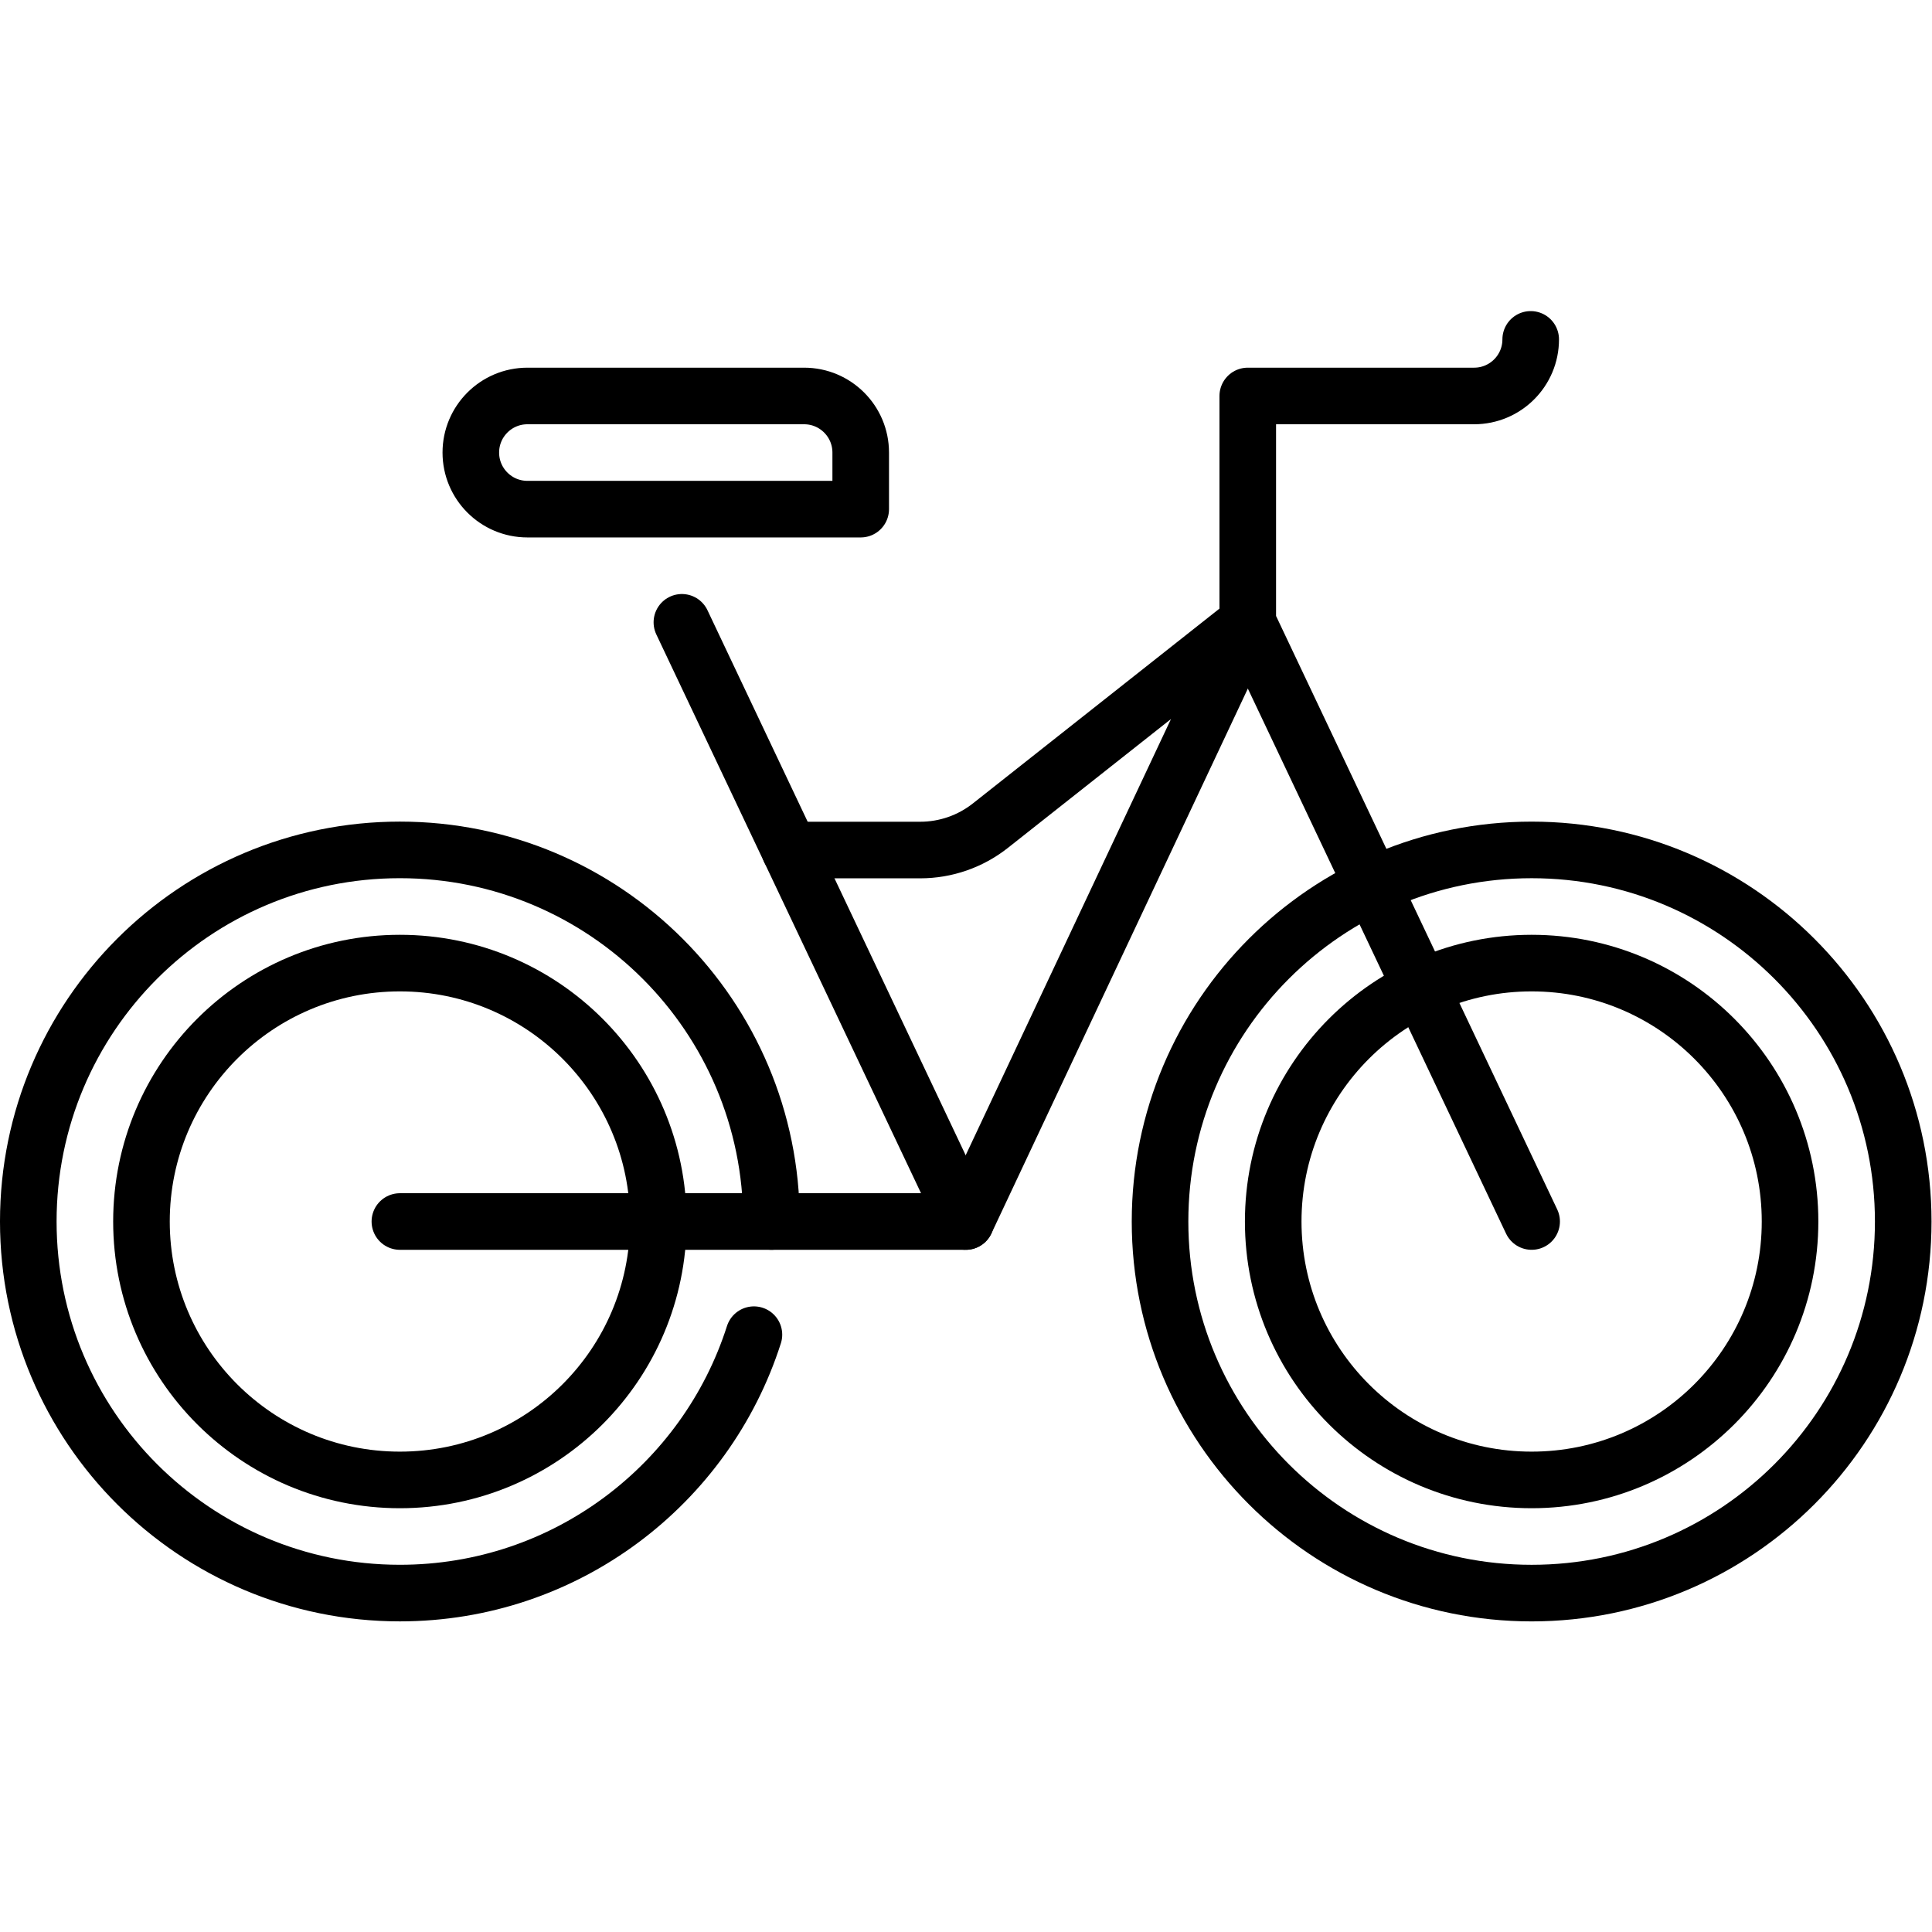
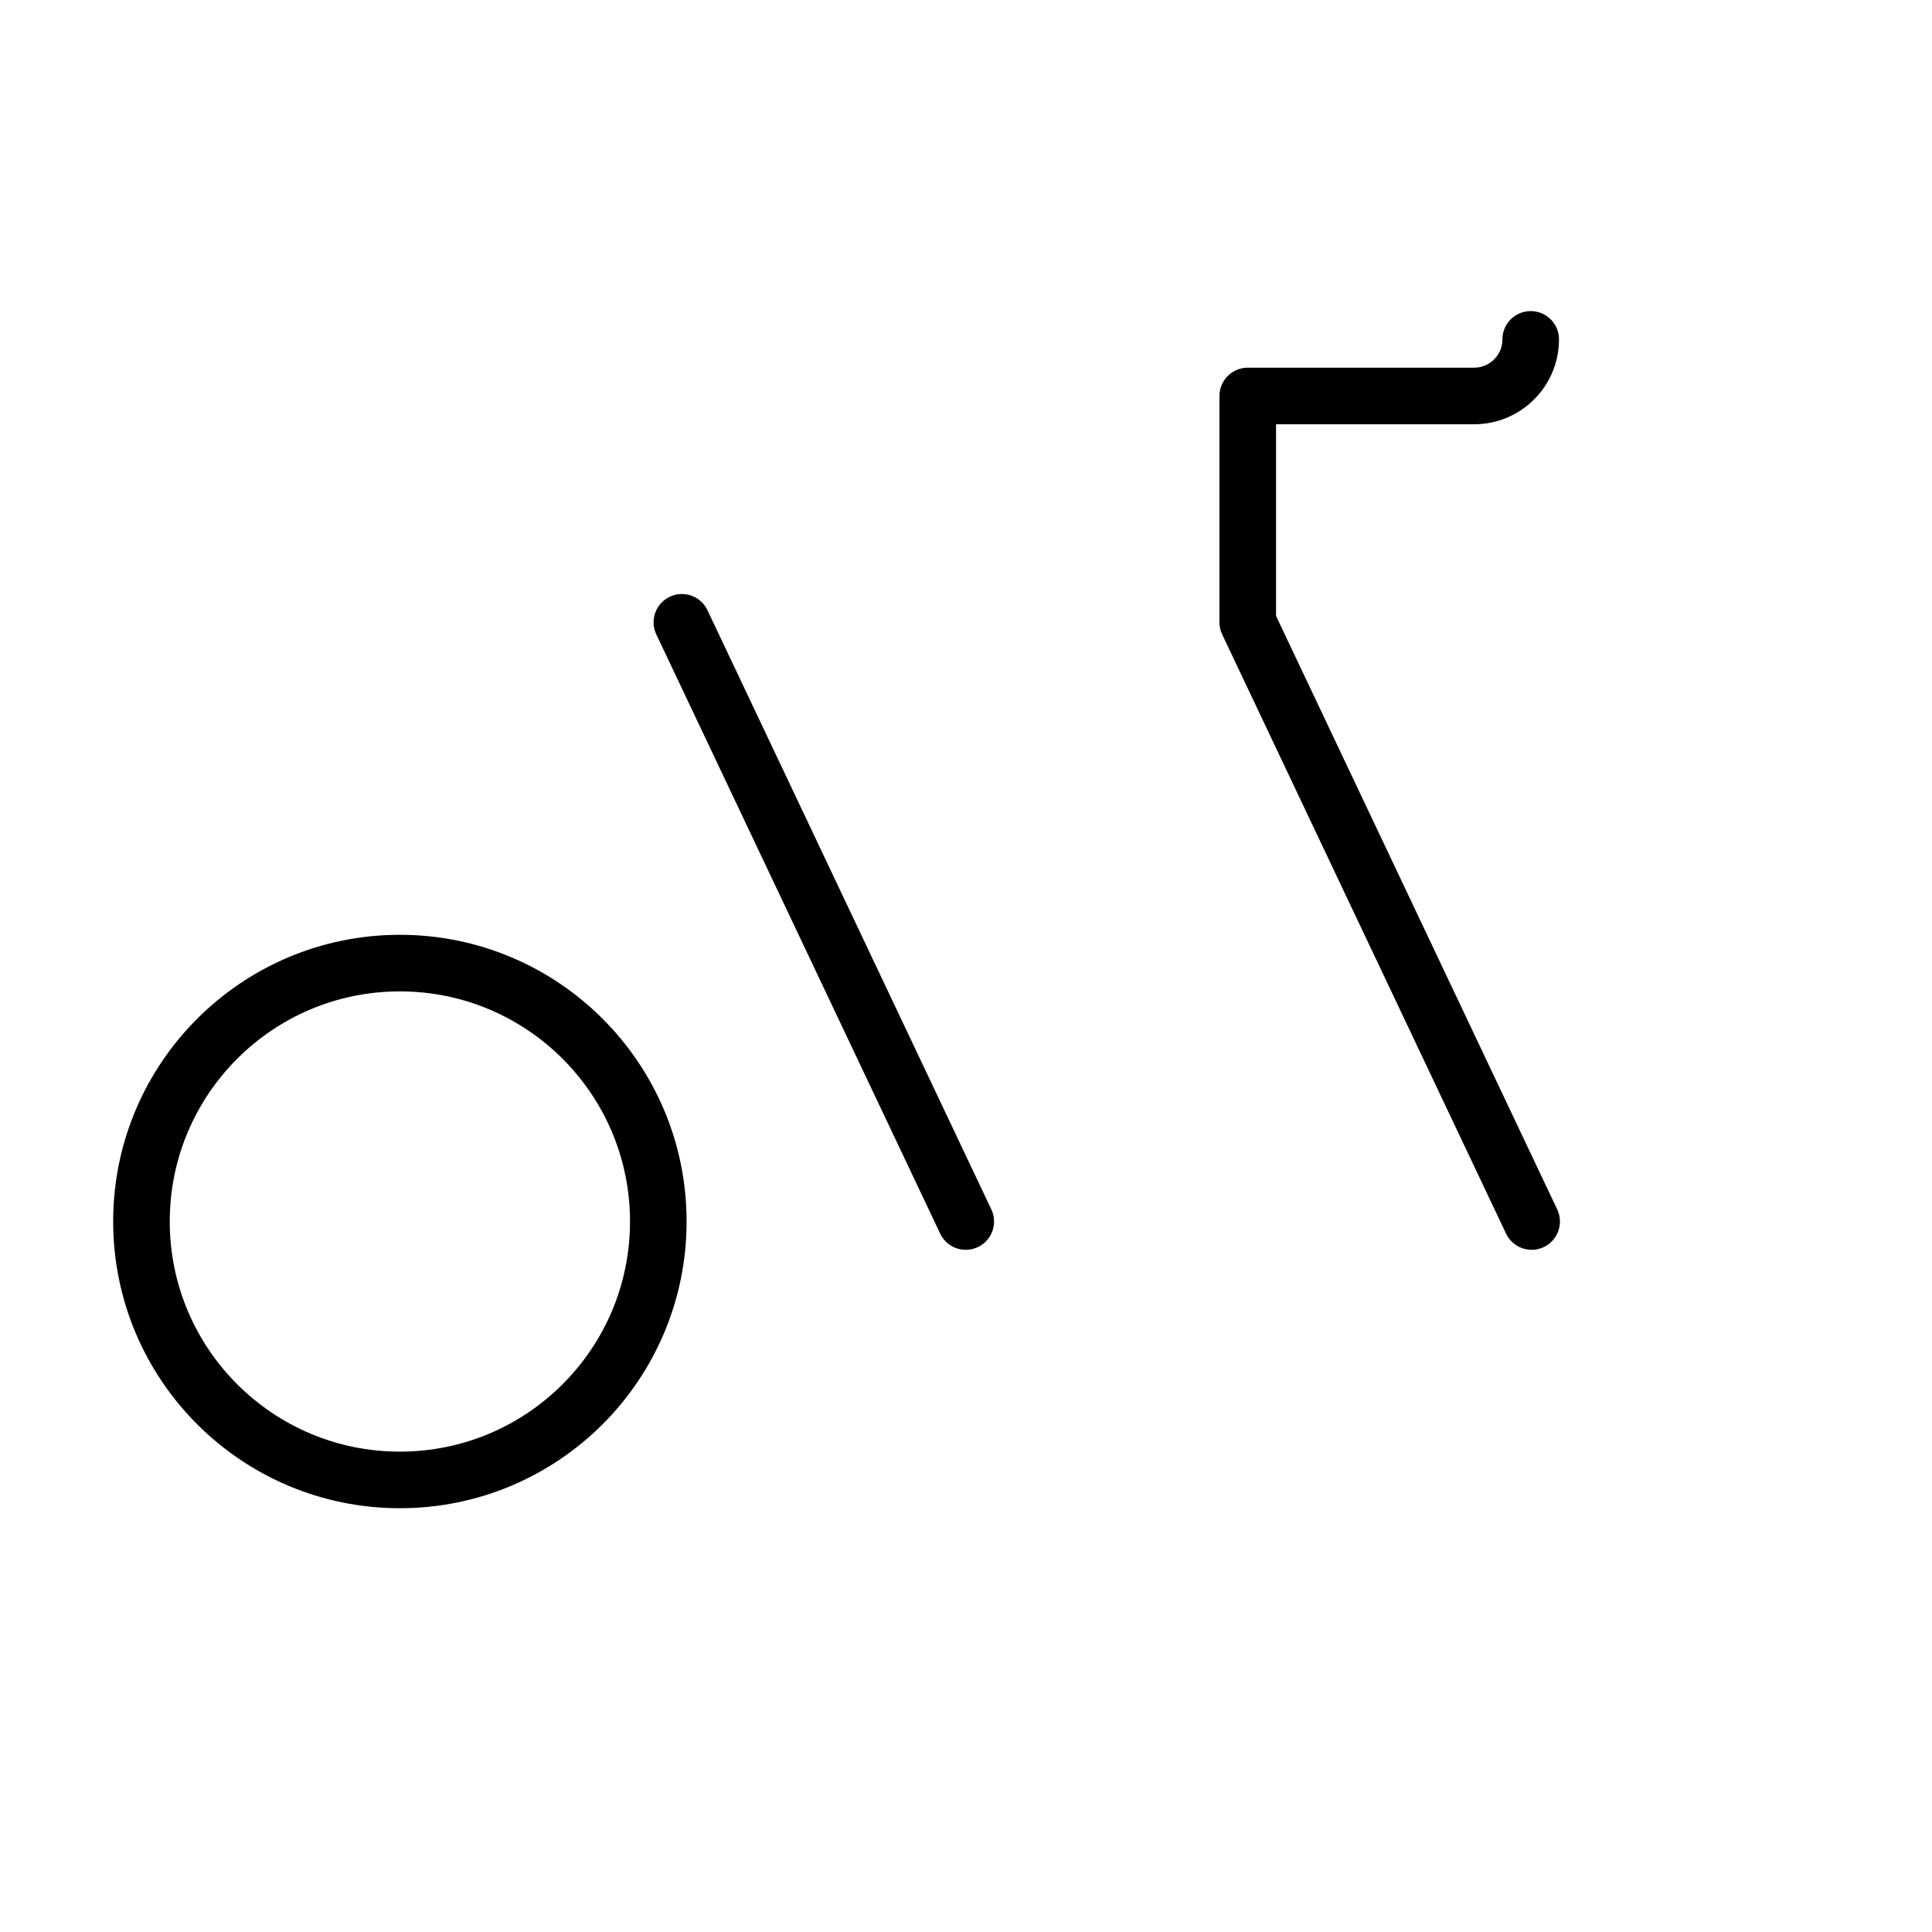
<svg xmlns="http://www.w3.org/2000/svg" version="1.1" id="svg225" xml:space="preserve" width="682.667" height="682.667" viewBox="0 0 682.667 682.667">
  <defs id="defs229">
    <clipPath id="clipPath239">
      <path d="M 0,512 H 512 V 0 H 0 Z" id="path237" />
    </clipPath>
  </defs>
  <g id="g231" transform="matrix(1.333,0,0,-1.333,0,682.667)">
    <g id="g233">
      <g id="g235" clip-path="url(#clipPath239)">
        <g id="g241" transform="translate(504.5,188.334)">
-           <path d="m 0,0 c 0,-54.4 -44.1,-98.5 -98.5,-98.5 -54.4,0 -98.5,44.1 -98.5,98.5 0,54.4 44.1,98.5 98.5,98.5 C -44.1,98.5 0,54.4 0,0 Z" style="fill:none;stroke:#000000;stroke-width:15;stroke-linecap:round;stroke-linejoin:round;stroke-miterlimit:10;stroke-dasharray:none;stroke-opacity:1" id="path243" />
-         </g>
+           </g>
        <g id="g245" transform="translate(199.848,158.338)">
-           <path d="m 0,0 c -12.69,-39.729 -49.909,-68.498 -93.848,-68.498 -54.4,0 -98.5,44.1 -98.5,98.5 0,54.4 44.1,98.5 98.5,98.5 54.401,0 98.5,-44.1 98.5,-98.5" style="fill:none;stroke:#000000;stroke-width:15;stroke-linecap:round;stroke-linejoin:round;stroke-miterlimit:10;stroke-dasharray:none;stroke-opacity:1" id="path247" />
-         </g>
+           </g>
        <g id="g249" transform="translate(474.5,188.334)">
-           <path d="m 0,0 c 0,-37.832 -30.669,-68.5 -68.5,-68.5 -37.831,0 -68.5,30.668 -68.5,68.5 0,37.831 30.669,68.5 68.5,68.5 C -30.669,68.5 0,37.831 0,0 Z" style="fill:none;stroke:#000000;stroke-width:15;stroke-linecap:round;stroke-linejoin:round;stroke-miterlimit:10;stroke-dasharray:none;stroke-opacity:1" id="path251" />
-         </g>
+           </g>
        <g id="g253" transform="translate(180.753,347.166)">
          <path d="M 0,0 75.247,-158.833" style="fill:none;stroke:#000000;stroke-width:15;stroke-linecap:round;stroke-linejoin:round;stroke-miterlimit:10;stroke-dasharray:none;stroke-opacity:1" id="path255" />
        </g>
        <g id="g257" transform="translate(106,188.333)">
-           <path d="m 0,0 h 150 l 74.753,158.833 -68.227,-53.902 c -5.296,-4.184 -11.848,-6.46 -18.597,-6.46 H 103.35" style="fill:none;stroke:#000000;stroke-width:15;stroke-linecap:round;stroke-linejoin:round;stroke-miterlimit:10;stroke-dasharray:none;stroke-opacity:1" id="path259" />
-         </g>
+           </g>
        <g id="g261" transform="translate(405.753,422.166)">
          <path d="M 0,0 C 0,-8.284 -6.716,-15 -15,-15 H -75 V -75 L 0.247,-233.832" style="fill:none;stroke:#000000;stroke-width:15;stroke-linecap:round;stroke-linejoin:round;stroke-miterlimit:10;stroke-dasharray:none;stroke-opacity:1" id="path263" />
        </g>
        <g id="g265" transform="translate(174.5,188.334)">
          <path d="m 0,0 c 0,-37.832 -30.668,-68.5 -68.5,-68.5 -37.831,0 -68.5,30.668 -68.5,68.5 0,37.831 30.669,68.5 68.5,68.5 C -30.668,68.5 0,37.831 0,0 Z" style="fill:none;stroke:#000000;stroke-width:15;stroke-linecap:round;stroke-linejoin:round;stroke-miterlimit:10;stroke-dasharray:none;stroke-opacity:1" id="path267" />
        </g>
        <g id="g269" transform="translate(139.804,407.166)">
-           <path d="m 0,0 h 73.351 c 8.284,0 15,-6.716 15,-15 V -30 H 0 c -8.284,0 -15,6.715 -15,15 0,8.284 6.716,15 15,15 z" style="fill:none;stroke:#000000;stroke-width:15;stroke-linecap:round;stroke-linejoin:round;stroke-miterlimit:10;stroke-dasharray:none;stroke-opacity:1" id="path271" />
-         </g>
+           </g>
      </g>
    </g>
  </g>
</svg>